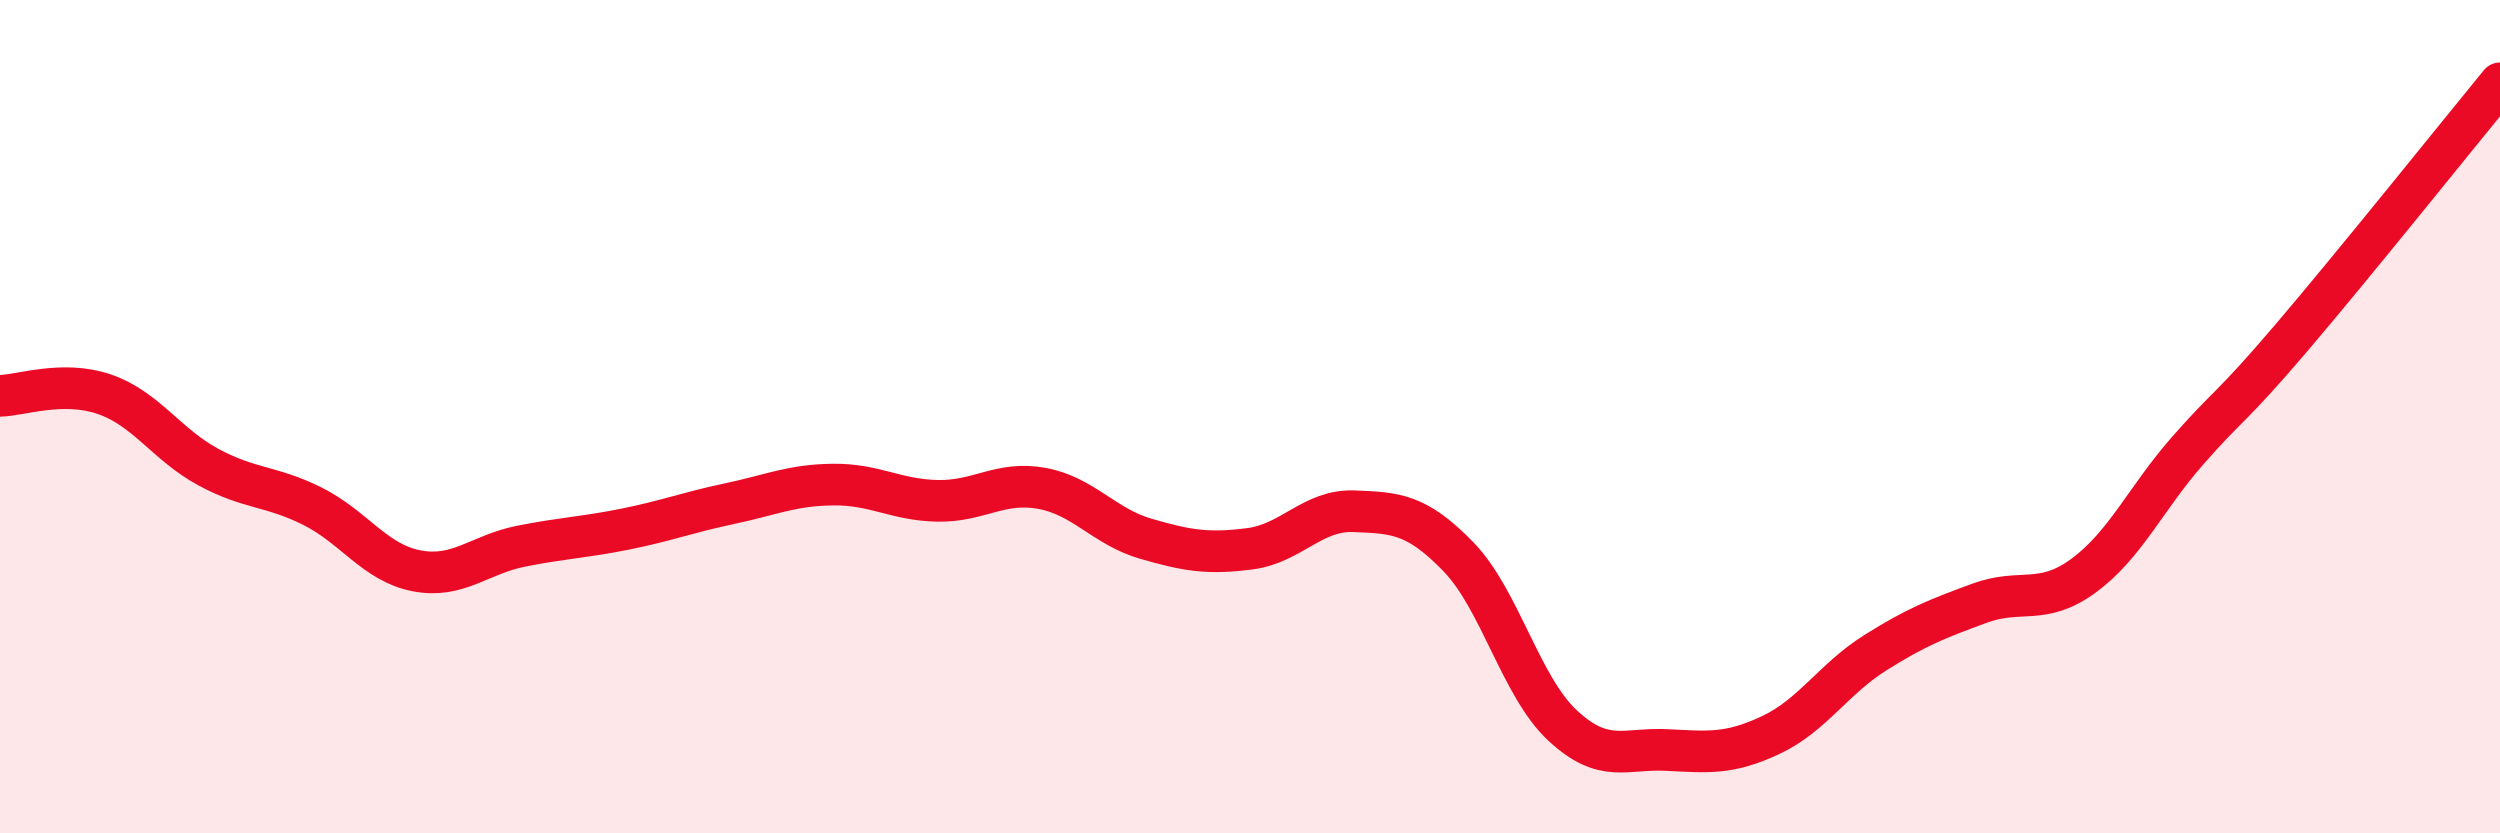
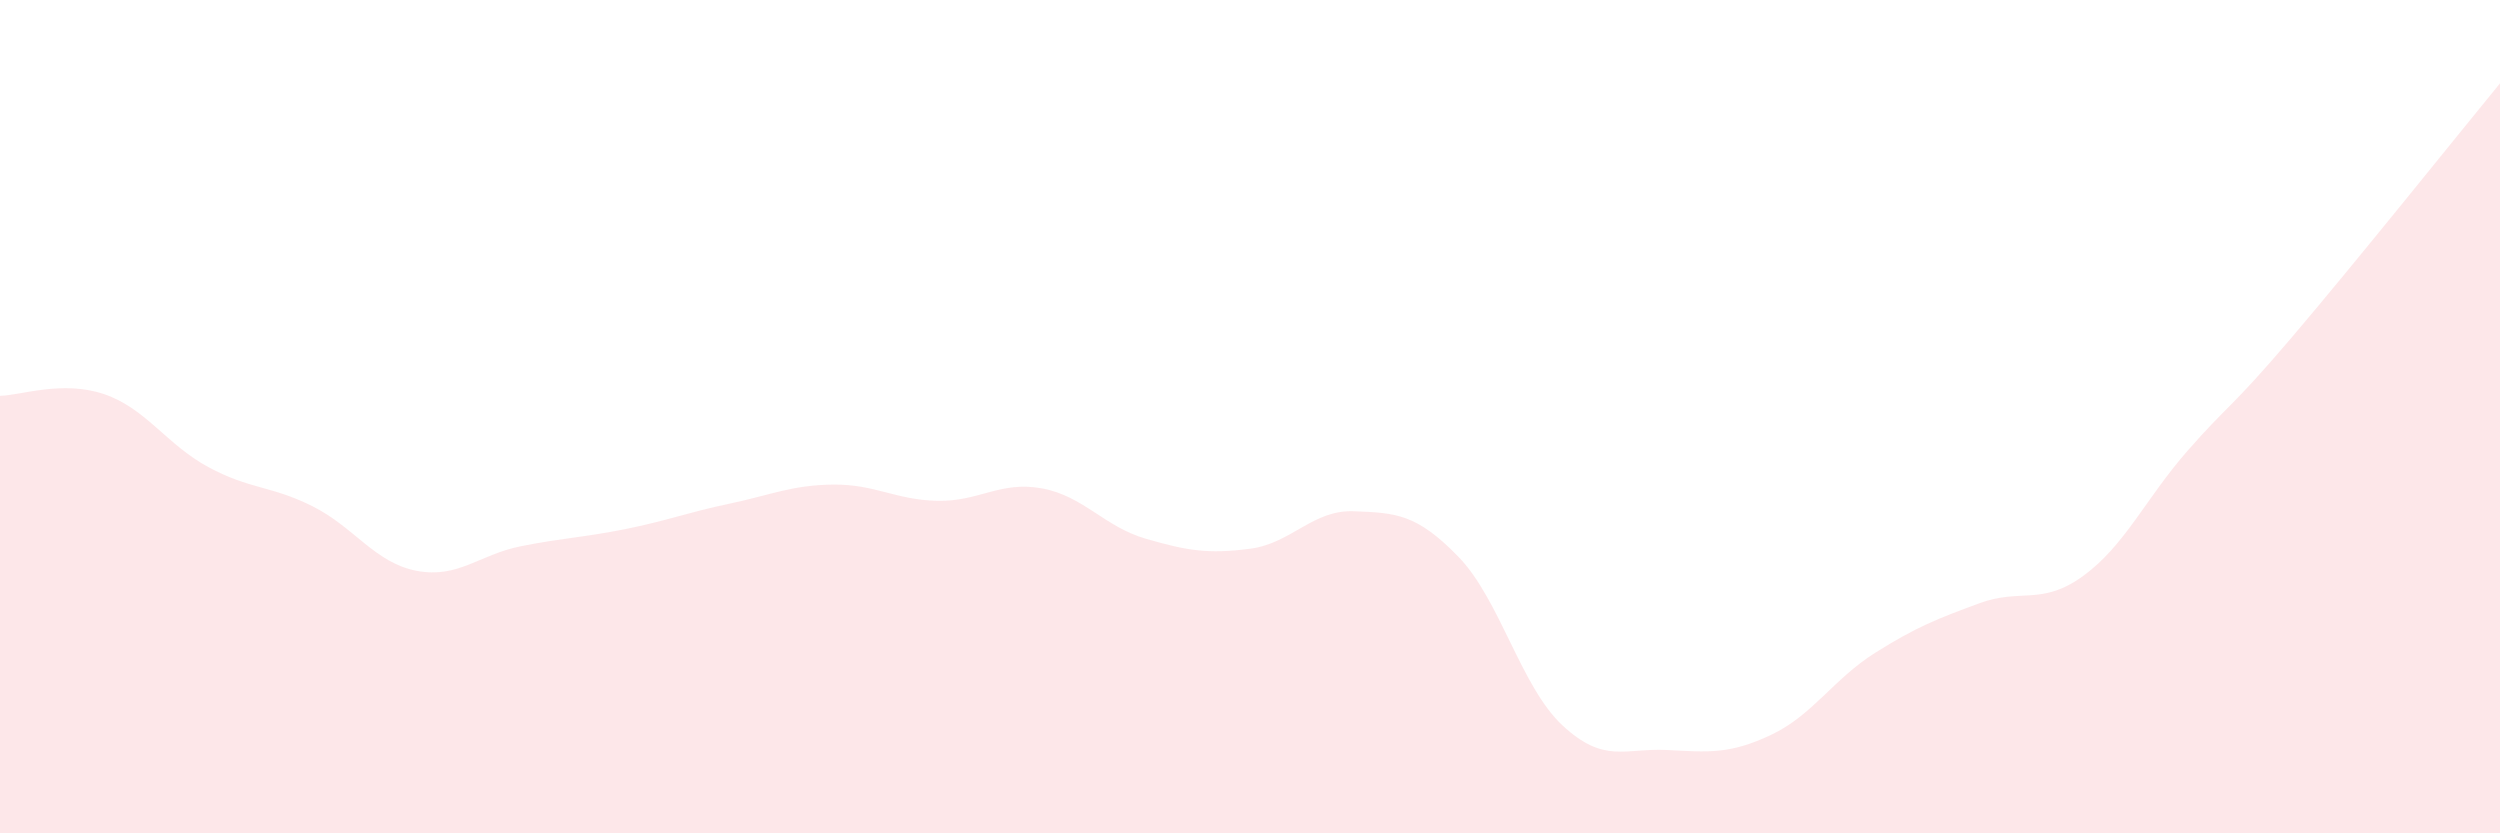
<svg xmlns="http://www.w3.org/2000/svg" width="60" height="20" viewBox="0 0 60 20">
  <path d="M 0,9.5 C 0.5,9.49 1.5,9.12 2.5,9.46 C 3.5,9.8 4,10.67 5,11.21 C 6,11.75 6.5,11.65 7.5,12.15 C 8.5,12.65 9,13.51 10,13.7 C 11,13.89 11.5,13.31 12.5,13.11 C 13.5,12.91 14,12.9 15,12.7 C 16,12.5 16.5,12.3 17.5,12.09 C 18.5,11.88 19,11.64 20,11.63 C 21,11.62 21.5,12 22.5,12.02 C 23.5,12.04 24,11.54 25,11.72 C 26,11.9 26.5,12.64 27.5,12.93 C 28.5,13.22 29,13.3 30,13.17 C 31,13.04 31.5,12.23 32.5,12.27 C 33.5,12.31 34,12.33 35,13.36 C 36,14.39 36.5,16.48 37.5,17.41 C 38.5,18.34 39,17.95 40,18 C 41,18.05 41.5,18.11 42.5,17.64 C 43.5,17.17 44,16.3 45,15.67 C 46,15.04 46.5,14.85 47.5,14.48 C 48.5,14.11 49,14.55 50,13.82 C 51,13.09 51.5,11.96 52.5,10.82 C 53.5,9.68 53.5,9.86 55,8.1 C 56.5,6.34 59,3.22 60,2L60 20L0 20Z" fill="#EB0A25" opacity="0.1" stroke-linecap="round" stroke-linejoin="round" />
-   <path d="M 0,9.5 C 0.5,9.49 1.5,9.12 2.5,9.46 C 3.5,9.8 4,10.67 5,11.21 C 6,11.75 6.5,11.65 7.5,12.15 C 8.5,12.65 9,13.51 10,13.7 C 11,13.89 11.5,13.31 12.5,13.11 C 13.5,12.91 14,12.9 15,12.7 C 16,12.5 16.5,12.3 17.5,12.09 C 18.5,11.88 19,11.64 20,11.63 C 21,11.62 21.5,12 22.5,12.02 C 23.5,12.04 24,11.54 25,11.72 C 26,11.9 26.5,12.64 27.5,12.93 C 28.5,13.22 29,13.3 30,13.17 C 31,13.04 31.5,12.23 32.5,12.27 C 33.5,12.31 34,12.33 35,13.36 C 36,14.39 36.5,16.48 37.5,17.41 C 38.5,18.34 39,17.95 40,18 C 41,18.05 41.5,18.11 42.5,17.64 C 43.5,17.17 44,16.3 45,15.67 C 46,15.04 46.5,14.85 47.5,14.48 C 48.5,14.11 49,14.55 50,13.82 C 51,13.09 51.5,11.96 52.5,10.82 C 53.5,9.68 53.5,9.86 55,8.1 C 56.5,6.34 59,3.22 60,2" stroke="#EB0A25" stroke-width="1" fill="none" stroke-linecap="round" stroke-linejoin="round" />
</svg>